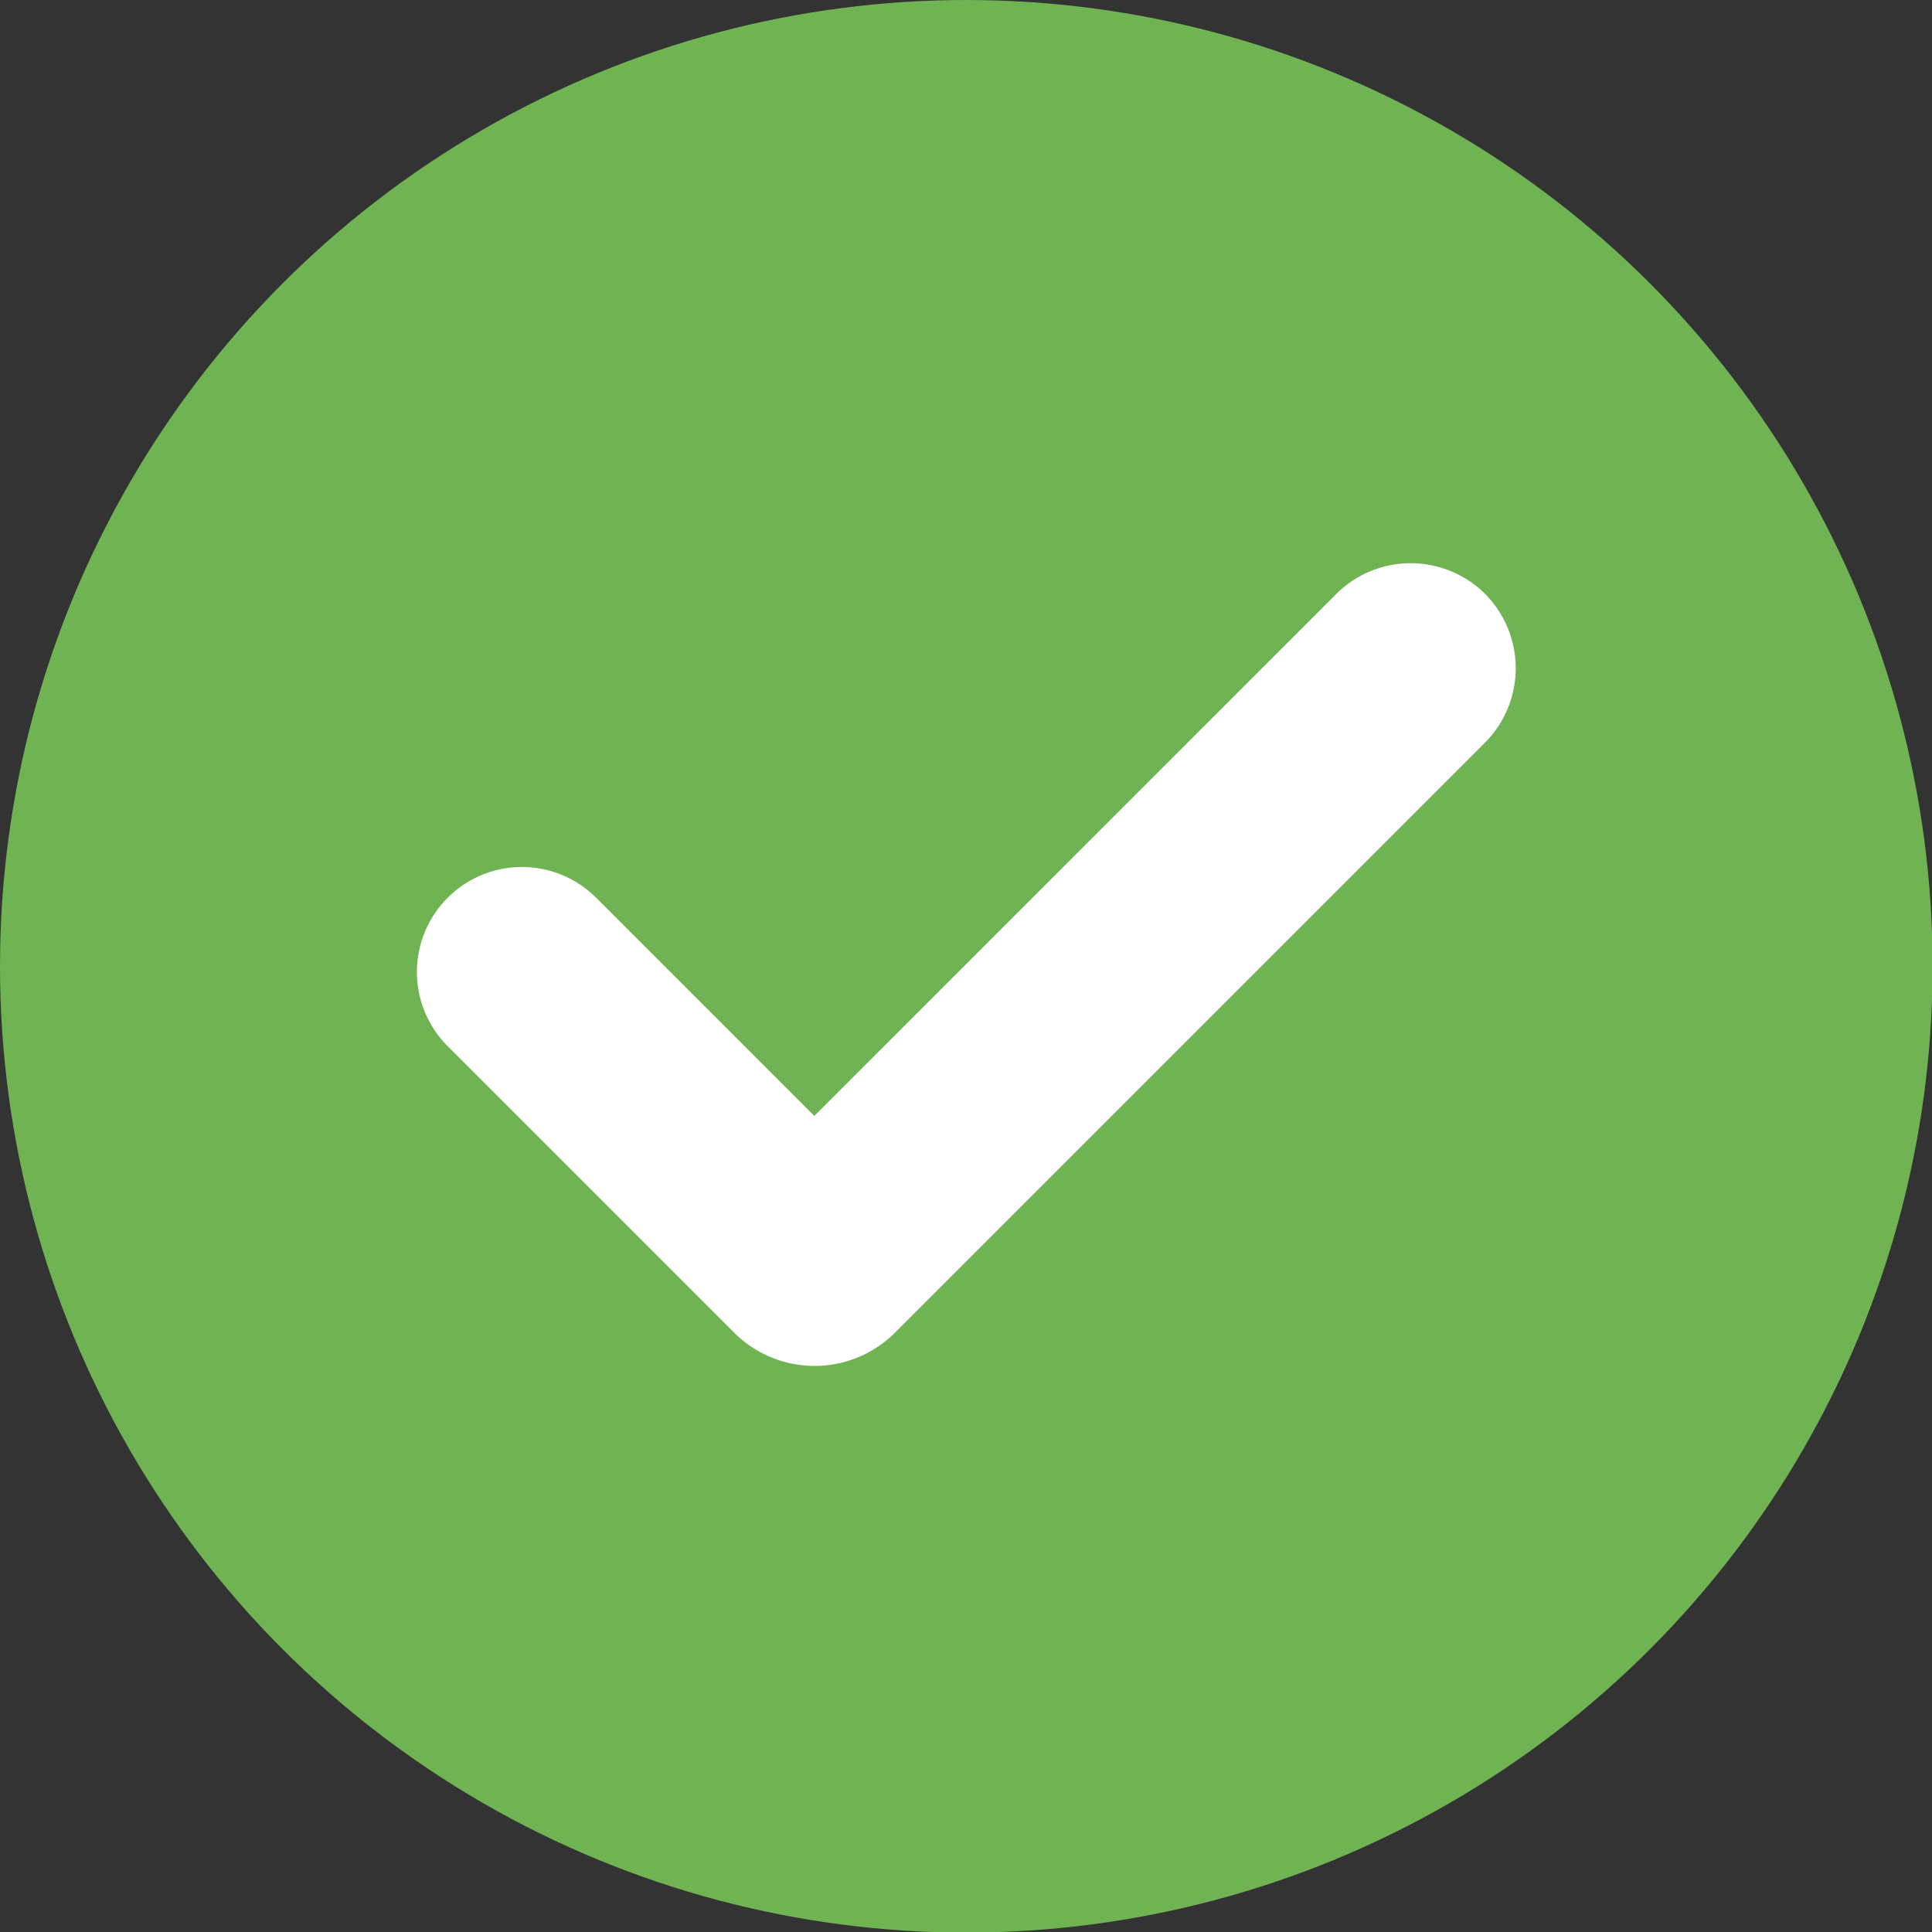
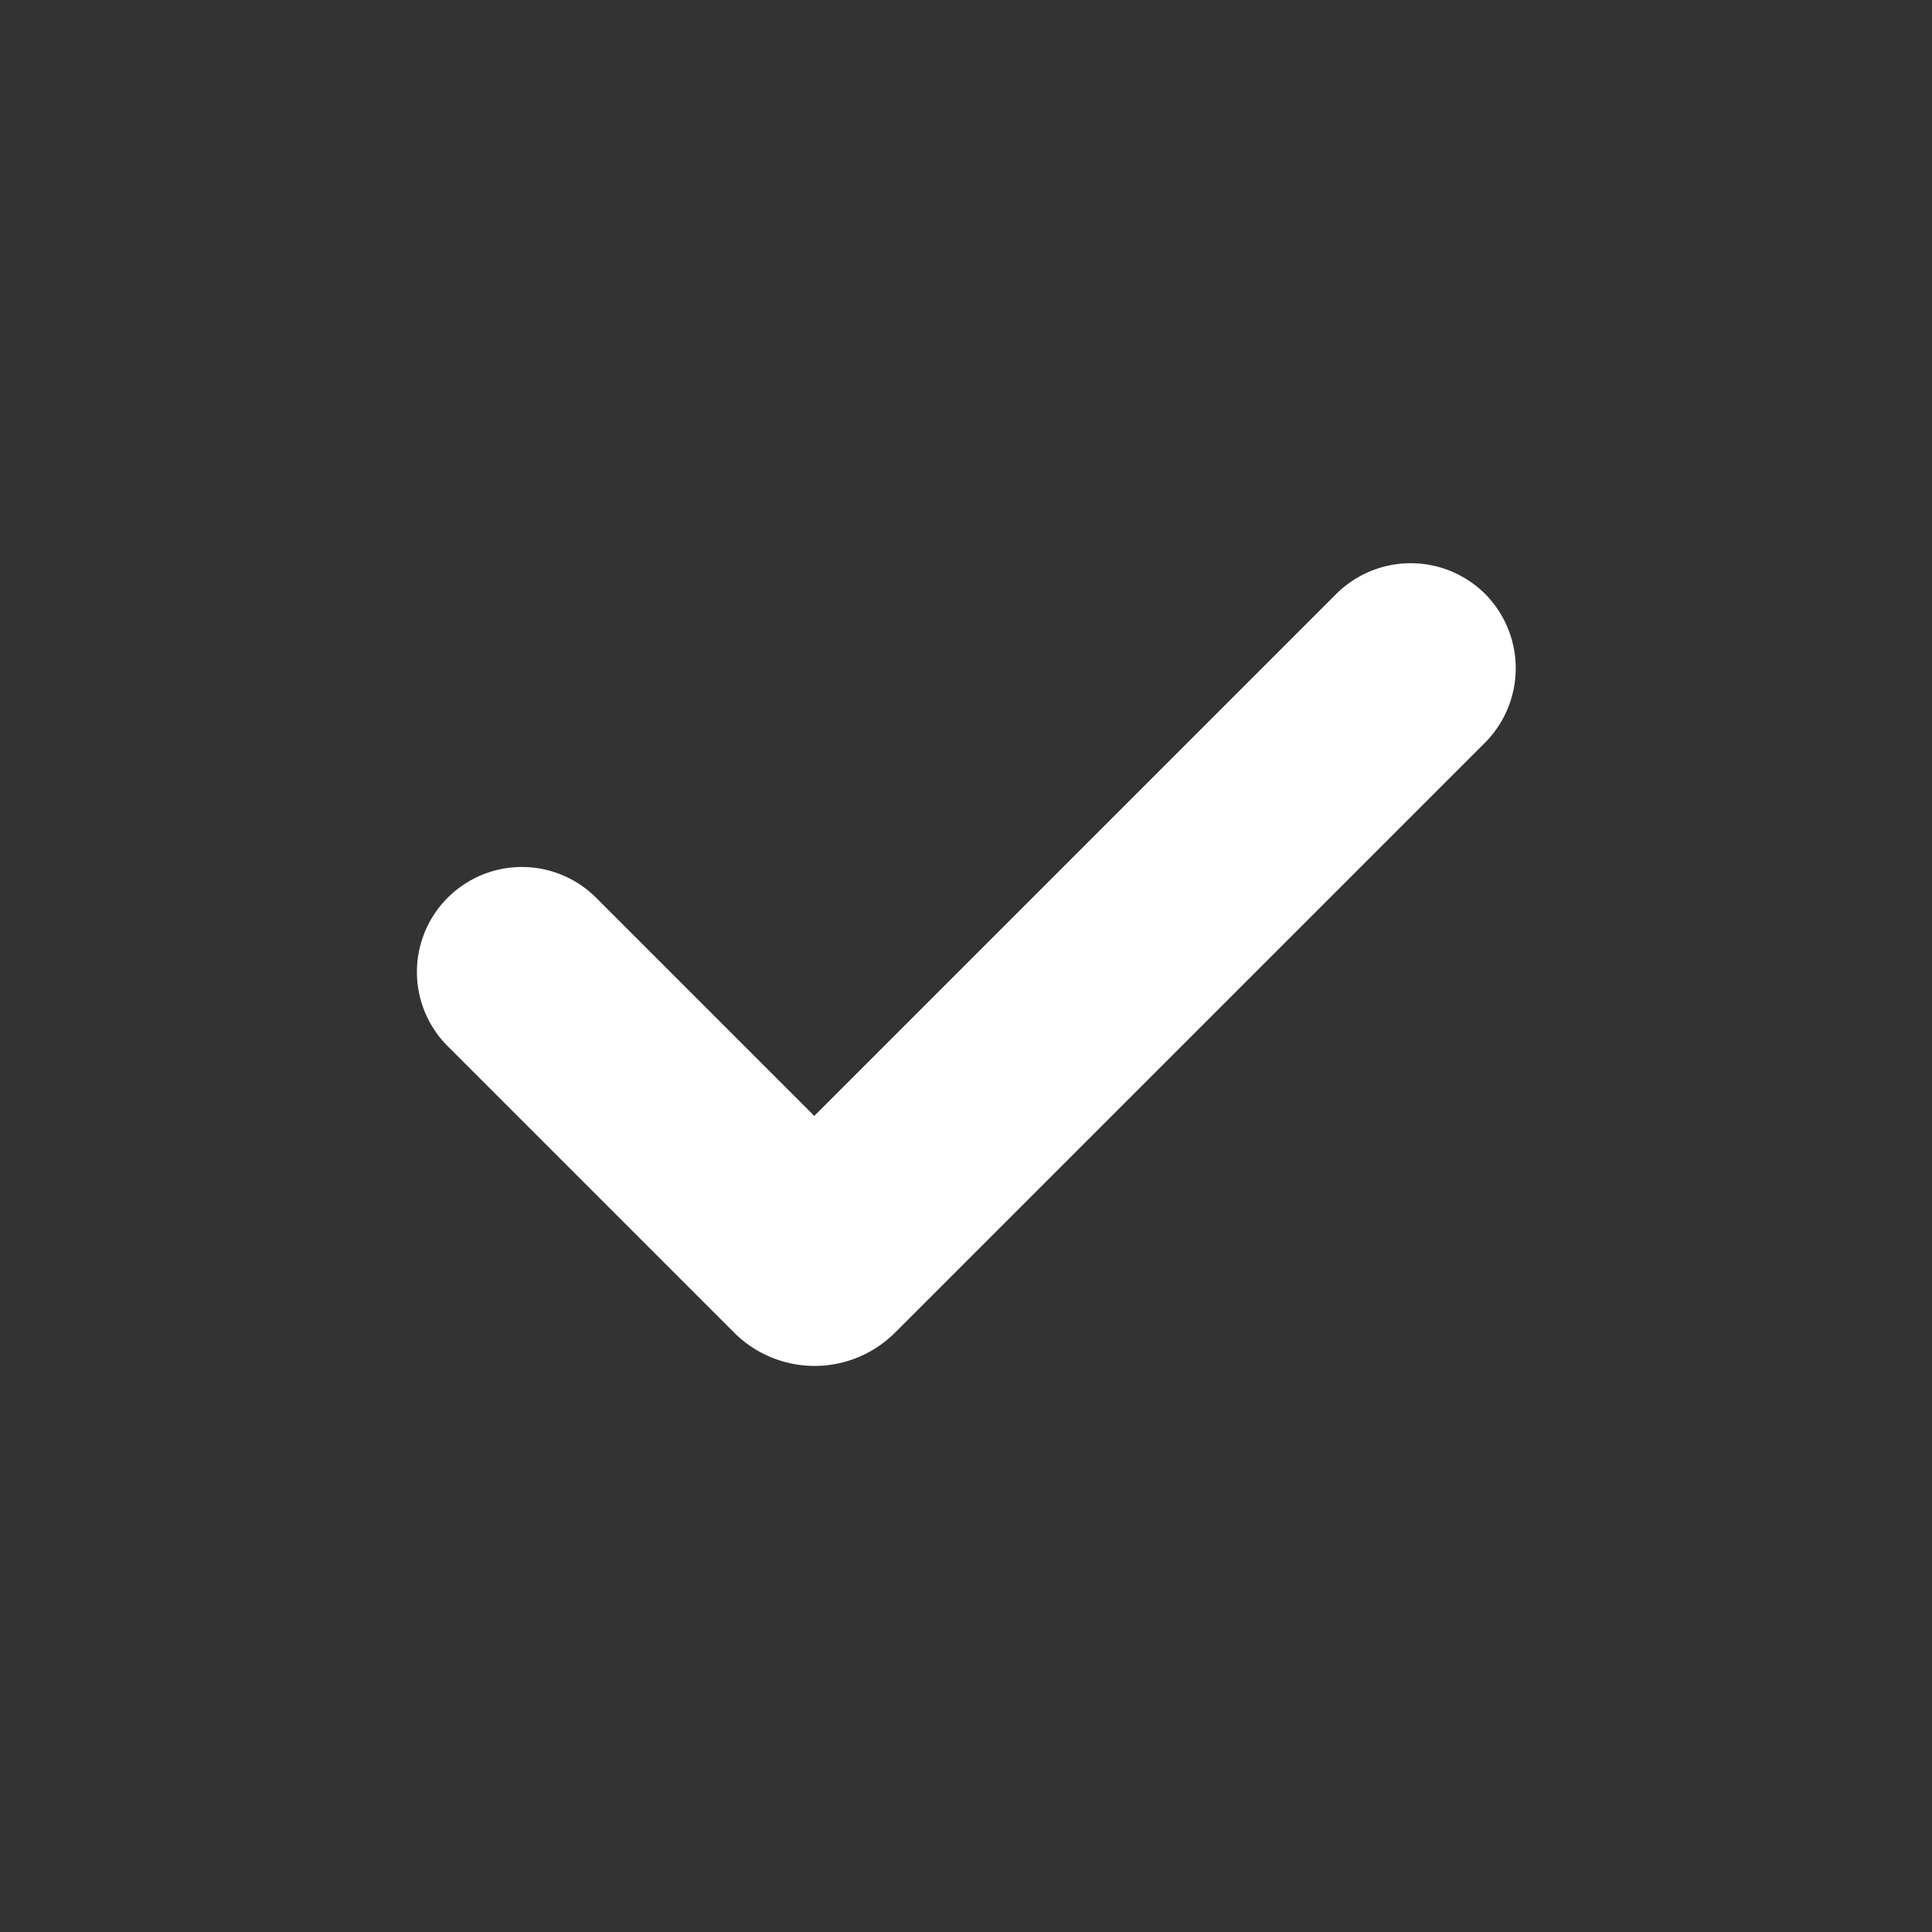
<svg xmlns="http://www.w3.org/2000/svg" viewBox="0 0 32.41 32.41">
  <rect x="0" y="0" width="32.41" height="32.41" fill="#333333" stroke="none" />
-   <circle cx="16.21" cy="16.21" fill="#6fb353" r="16.21" />
  <path d="m13.1 23.14-4.8-4.8a1.76 1.76 0 0 1 0-2.49 1.76 1.76 0 0 1 2.49 0l3.66 3.66 8.76-8.76a1.77 1.77 0 0 1 2.49 0 1.77 1.77 0 0 1 0 2.5l-9.89 9.89a1.91 1.91 0 0 1 -2.71 0z" fill="#fff" transform="translate(-.79 -.79)" />
</svg>